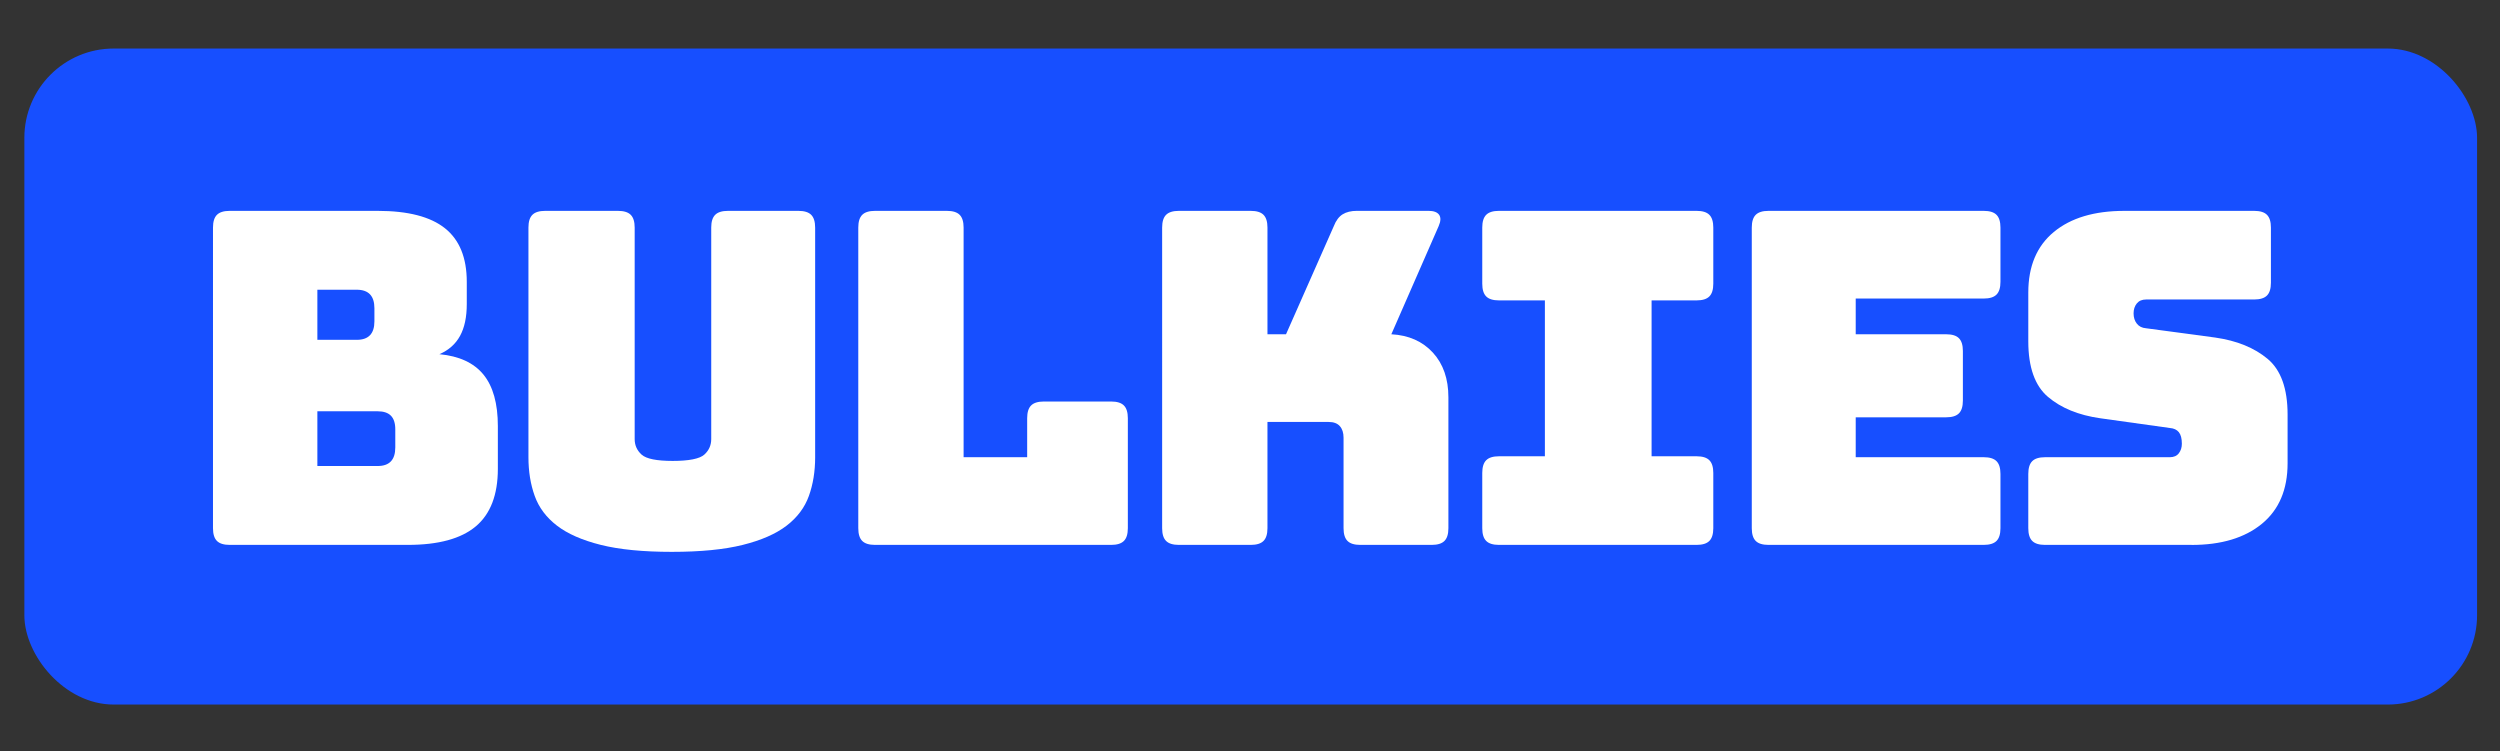
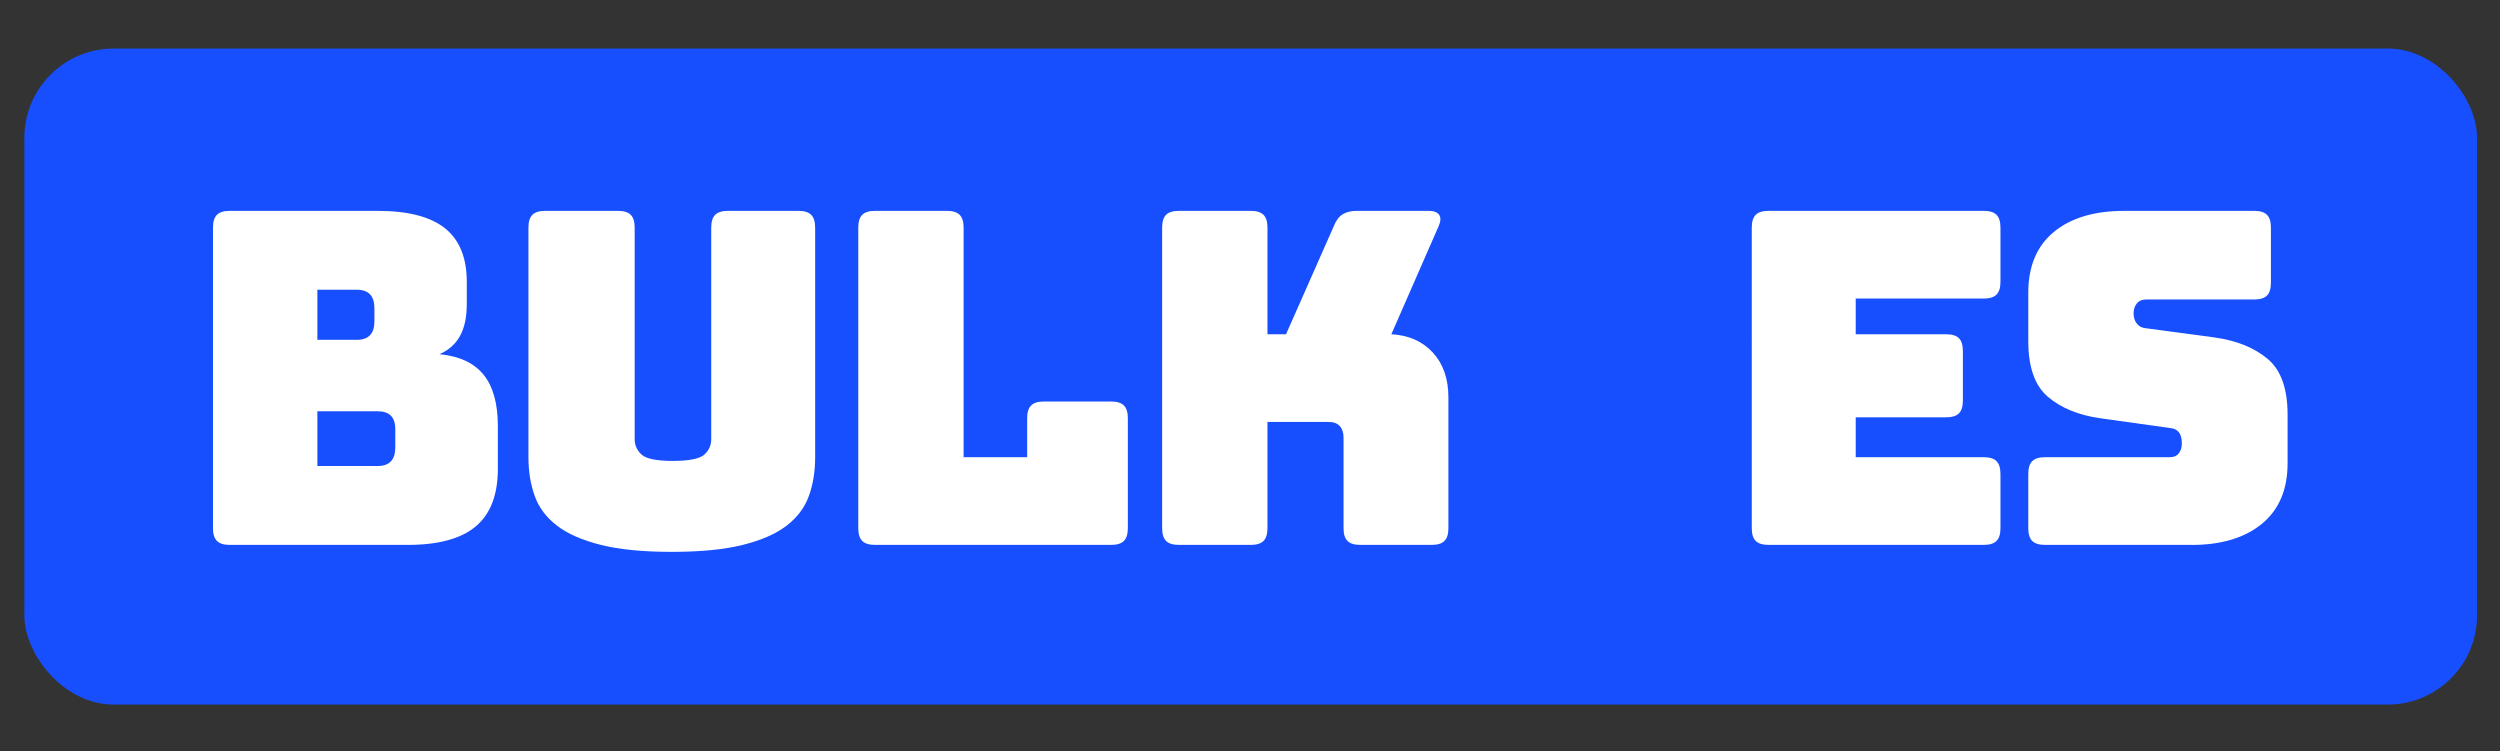
<svg xmlns="http://www.w3.org/2000/svg" id="Layer_1" data-name="Layer 1" viewBox="0 0 1119.76 336.43">
  <rect x="0" y="0" width="1119.76" height="336.43" fill="#333333" stroke="none" />
  <defs>
    <style>
      .cls-1 {
        fill: #174fff;
      }

      .cls-1, .cls-2 {
        stroke-width: 0px;
      }

      .cls-2 {
        fill: #fff;
      }
    </style>
  </defs>
  <rect class="cls-1" x="10.91" y="21.74" width="1098.58" height="293.83" rx="40" ry="40" />
  <g>
    <path class="cls-2" d="m182.67,244.06h-79.79c-2.63,0-4.54-.59-5.71-1.77-1.18-1.18-1.77-3.08-1.77-5.71V101.93c0-2.63.59-4.54,1.77-5.71,1.18-1.18,3.08-1.77,5.71-1.77h66.29c13.57,0,23.62,2.6,30.13,7.79,6.51,5.19,9.77,13.19,9.77,24v9.97c0,5.82-1.01,10.56-3.01,14.23-2.01,3.67-5.09,6.41-9.25,8.21,8.86.83,15.44,3.88,19.74,9.14,4.29,5.27,6.44,12.96,6.44,23.07v19.12c0,11.64-3.29,20.23-9.87,25.77-6.58,5.54-16.73,8.31-30.44,8.31Zm-40.52-114.29v22.44h17.66c2.63,0,4.6-.69,5.92-2.08,1.32-1.38,1.97-3.46,1.97-6.23v-5.82c0-2.77-.66-4.85-1.97-6.23-1.32-1.38-3.29-2.08-5.92-2.08h-17.66Zm0,54.44v24.52h27.01c2.63,0,4.6-.69,5.92-2.08,1.31-1.38,1.97-3.46,1.97-6.23v-8.1c0-2.77-.66-4.81-1.97-6.13-1.32-1.32-3.29-1.97-5.92-1.97h-27.01Z" />
    <path class="cls-2" d="m365.11,204.79c0,6.37-.94,12.16-2.81,17.35-1.87,5.2-5.19,9.63-9.97,13.3-4.78,3.67-11.32,6.55-19.64,8.62-8.31,2.08-18.91,3.12-31.79,3.12s-23.48-1.04-31.79-3.12c-8.31-2.08-14.86-4.95-19.64-8.62-4.78-3.67-8.1-8.1-9.97-13.3-1.87-5.19-2.81-10.98-2.81-17.35v-102.86c0-2.63.59-4.54,1.77-5.71,1.18-1.18,3.08-1.77,5.71-1.77h32.62c2.63,0,4.54.59,5.71,1.77,1.18,1.18,1.77,3.08,1.77,5.71v94.75c0,2.77,1.04,5.09,3.12,6.96,2.08,1.87,6.72,2.81,13.92,2.81s12.05-.94,14.13-2.81c2.08-1.87,3.12-4.19,3.12-6.96v-94.75c0-2.63.59-4.54,1.77-5.71,1.18-1.18,3.08-1.77,5.71-1.77h31.58c2.63,0,4.54.59,5.71,1.77,1.18,1.18,1.77,3.08,1.77,5.71v102.86Z" />
    <path class="cls-2" d="m497.68,244.06h-105.77c-2.63,0-4.54-.59-5.71-1.77-1.18-1.18-1.77-3.08-1.77-5.71V101.93c0-2.63.59-4.54,1.77-5.71,1.18-1.18,3.08-1.77,5.71-1.77h32.21c2.63,0,4.54.59,5.71,1.77,1.18,1.18,1.77,3.08,1.77,5.71v102.86h28.47v-17.47c0-2.63.59-4.54,1.77-5.71,1.18-1.18,3.08-1.77,5.71-1.77h30.13c2.63,0,4.54.59,5.71,1.77,1.18,1.18,1.77,3.08,1.77,5.71v49.26c0,2.63-.59,4.54-1.77,5.71-1.18,1.18-3.08,1.77-5.71,1.77Z" />
    <path class="cls-2" d="m560.22,244.06h-32.21c-2.63,0-4.54-.59-5.71-1.77-1.18-1.18-1.77-3.08-1.77-5.71V101.93c0-2.63.59-4.54,1.77-5.71,1.18-1.18,3.08-1.77,5.71-1.77h32.21c2.63,0,4.54.59,5.71,1.77,1.18,1.18,1.77,3.08,1.77,5.71v47.79h8.31l21.4-48.42c.97-2.49,2.29-4.26,3.95-5.3,1.66-1.04,3.81-1.56,6.44-1.56h32c2.35,0,3.95.59,4.78,1.77.83,1.18.76,2.88-.21,5.09l-21.19,48.42c7.76.42,13.95,3.15,18.6,8.21,4.64,5.06,6.96,11.74,6.96,20.05v58.6c0,2.63-.59,4.54-1.77,5.71-1.18,1.18-3.08,1.77-5.71,1.77h-32c-2.63,0-4.54-.59-5.71-1.77-1.18-1.18-1.77-3.08-1.77-5.71v-40.52c0-2.21-.56-3.95-1.66-5.19-1.11-1.25-2.77-1.87-4.99-1.87h-27.43v47.58c0,2.63-.59,4.54-1.77,5.71-1.18,1.18-3.08,1.77-5.71,1.77Z" />
-     <path class="cls-2" d="m671.39,244.06c-2.63,0-4.54-.59-5.71-1.77-1.18-1.18-1.77-3.08-1.77-5.71v-24.73c0-2.63.59-4.54,1.77-5.71,1.18-1.18,3.08-1.77,5.71-1.77h20.57v-69.82h-20.57c-2.63,0-4.54-.59-5.71-1.77-1.18-1.18-1.77-3.08-1.77-5.71v-25.14c0-2.63.59-4.54,1.77-5.71,1.18-1.18,3.08-1.77,5.71-1.77h88.52c2.63,0,4.54.59,5.71,1.77,1.18,1.18,1.77,3.08,1.77,5.71v25.14c0,2.63-.59,4.54-1.77,5.71-1.18,1.18-3.08,1.77-5.71,1.77h-20.16v69.82h20.16c2.63,0,4.54.59,5.71,1.77,1.18,1.18,1.77,3.08,1.77,5.71v24.73c0,2.63-.59,4.54-1.77,5.71-1.18,1.18-3.08,1.77-5.71,1.77h-88.52Z" />
    <path class="cls-2" d="m888.53,244.06h-96.42c-2.63,0-4.54-.59-5.71-1.77-1.18-1.18-1.77-3.08-1.77-5.71V101.93c0-2.63.59-4.54,1.77-5.71,1.18-1.18,3.08-1.77,5.71-1.77h96.42c2.63,0,4.54.59,5.71,1.77,1.18,1.18,1.77,3.08,1.77,5.71v24.31c0,2.63-.59,4.54-1.77,5.71-1.18,1.18-3.08,1.77-5.71,1.77h-57.35v16h40.52c2.63,0,4.54.59,5.71,1.77,1.18,1.18,1.77,3.08,1.77,5.71v22.23c0,2.63-.59,4.54-1.77,5.71-1.18,1.18-3.08,1.77-5.71,1.77h-40.52v17.87h57.35c2.63,0,4.54.59,5.71,1.77,1.18,1.18,1.77,3.08,1.77,5.71v24.31c0,2.63-.59,4.54-1.77,5.71-1.18,1.18-3.08,1.77-5.71,1.77Z" />
    <path class="cls-2" d="m981.62,244.06h-65.66c-2.63,0-4.54-.59-5.71-1.77-1.18-1.18-1.77-3.08-1.77-5.71v-24.31c0-2.63.59-4.54,1.77-5.71,1.18-1.18,3.08-1.77,5.71-1.77h55.9c1.8,0,3.15-.59,4.05-1.77.9-1.18,1.35-2.6,1.35-4.26,0-2.35-.45-4.08-1.35-5.19-.9-1.11-2.25-1.73-4.05-1.87l-31.17-4.36c-9.7-1.38-17.49-4.57-23.38-9.56-5.89-4.99-8.83-13.3-8.83-24.94v-21.82c0-11.77,3.81-20.81,11.43-27.12,7.62-6.3,18.15-9.45,31.58-9.45h58.18c2.63,0,4.54.59,5.71,1.77,1.18,1.18,1.77,3.08,1.77,5.71v24.73c0,2.63-.59,4.54-1.77,5.71-1.18,1.18-3.08,1.77-5.71,1.77h-48.42c-1.8,0-3.19.59-4.16,1.77-.97,1.18-1.45,2.67-1.45,4.47s.48,3.33,1.45,4.57c.97,1.25,2.35,1.94,4.16,2.08l30.96,4.16c9.69,1.39,17.52,4.57,23.48,9.56,5.95,4.99,8.93,13.3,8.93,24.94v21.82c0,11.78-3.84,20.81-11.53,27.12-7.69,6.3-18.18,9.45-31.48,9.45Z" />
  </g>
</svg>